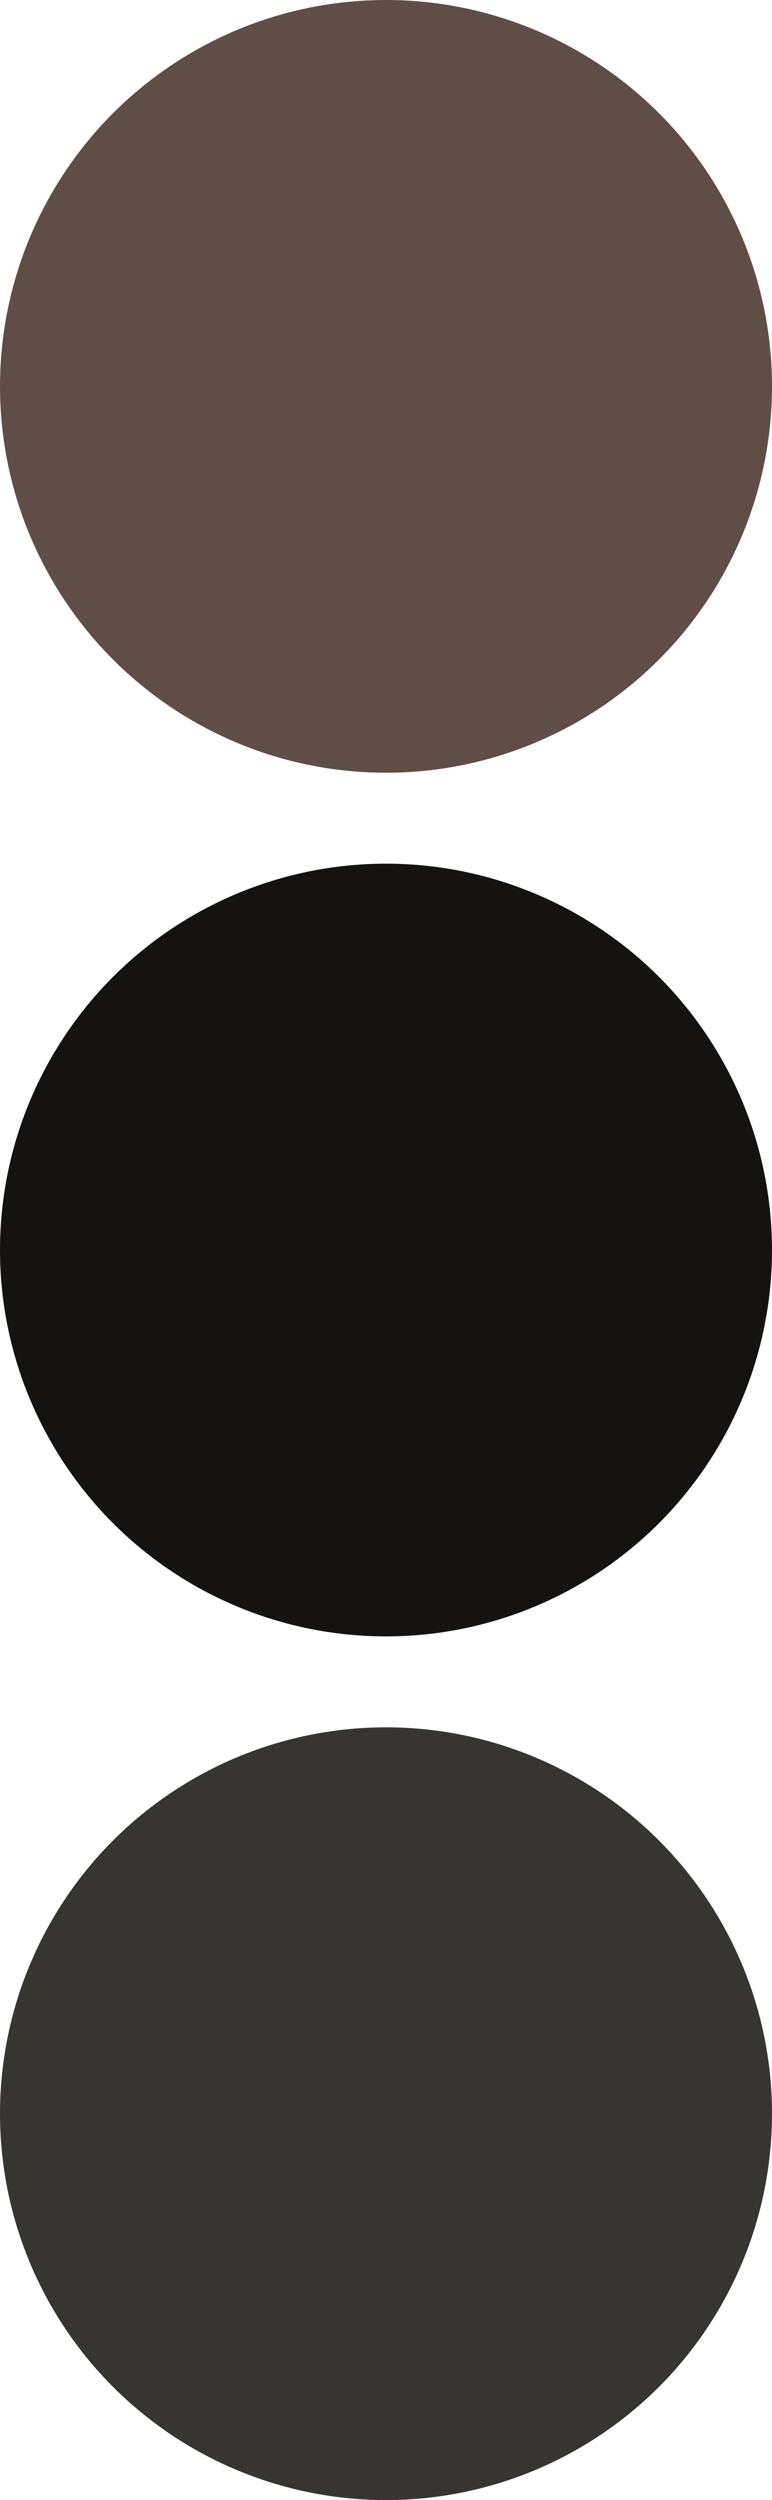
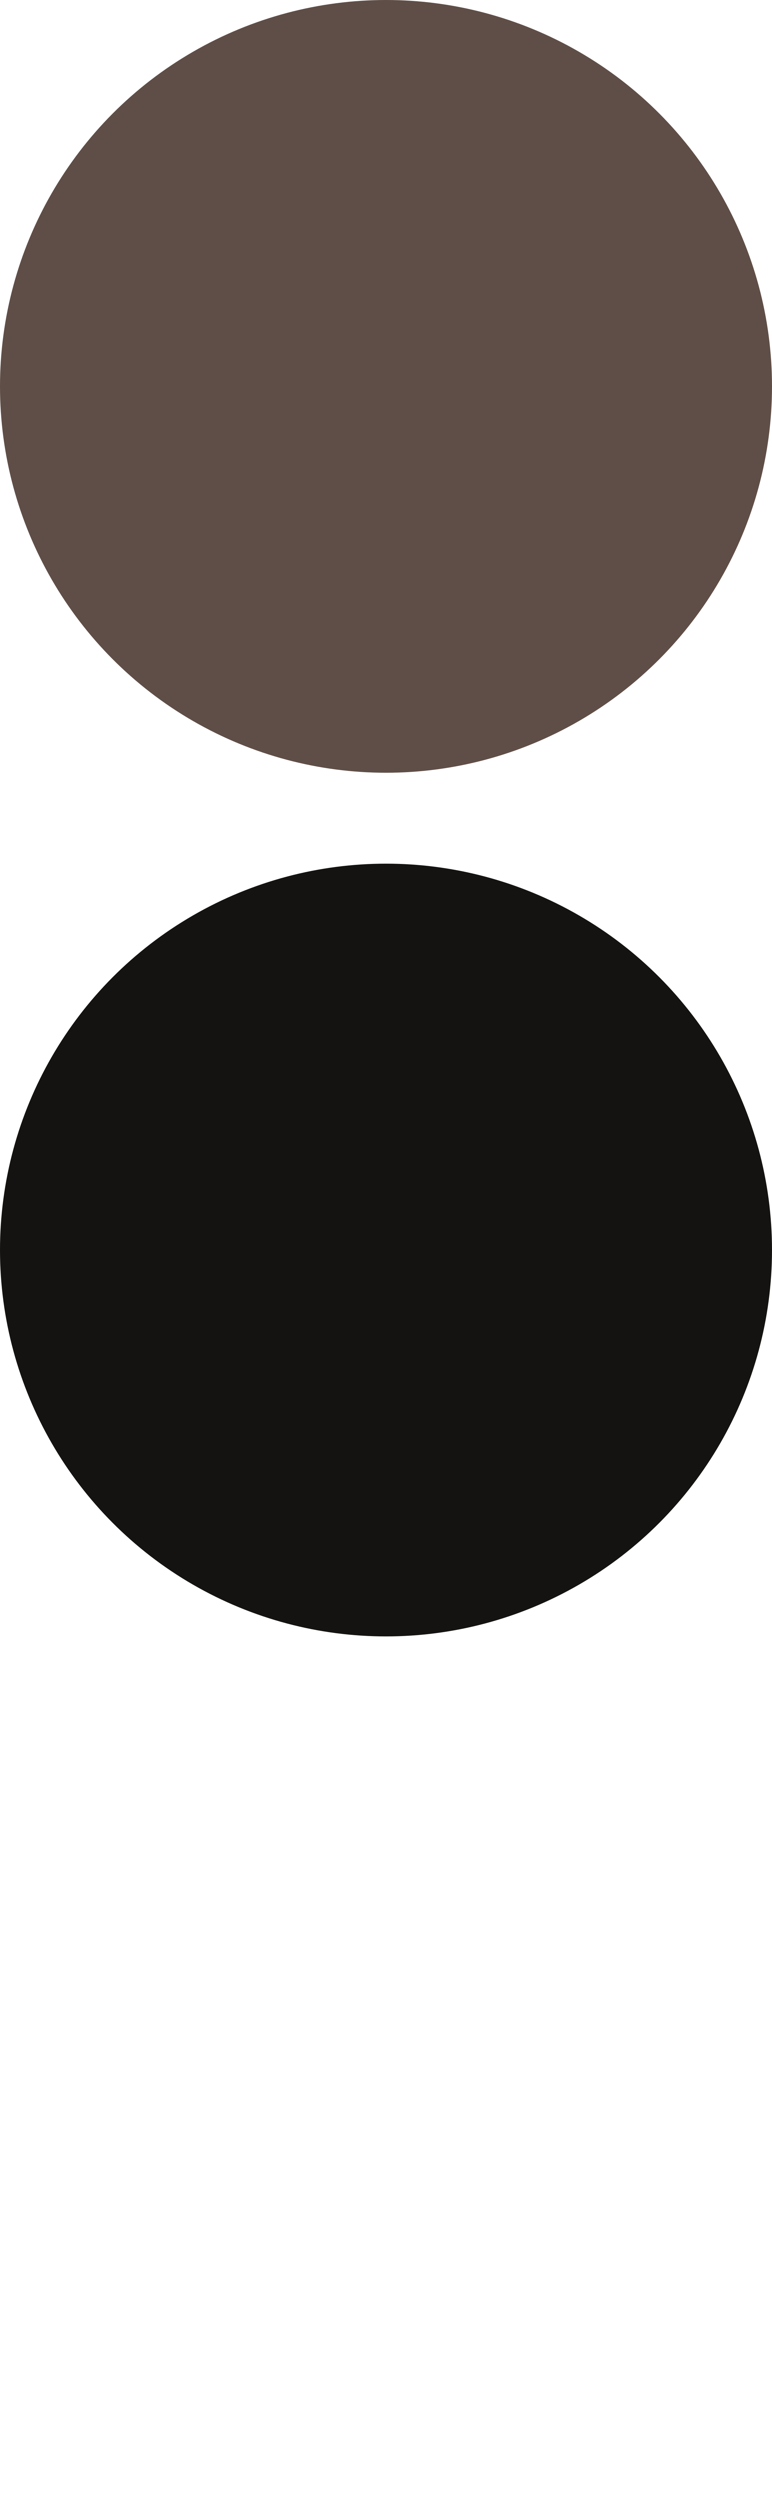
<svg xmlns="http://www.w3.org/2000/svg" width="17" height="55" viewBox="0 0 17 55" fill="none">
  <circle cx="8.5" cy="8.5" r="8.5" fill="#5F4E47" />
  <circle cx="8.5" cy="27.5" r="8.5" fill="#141311" />
-   <circle cx="8.5" cy="46.5" r="8.5" fill="#363532" />
</svg>